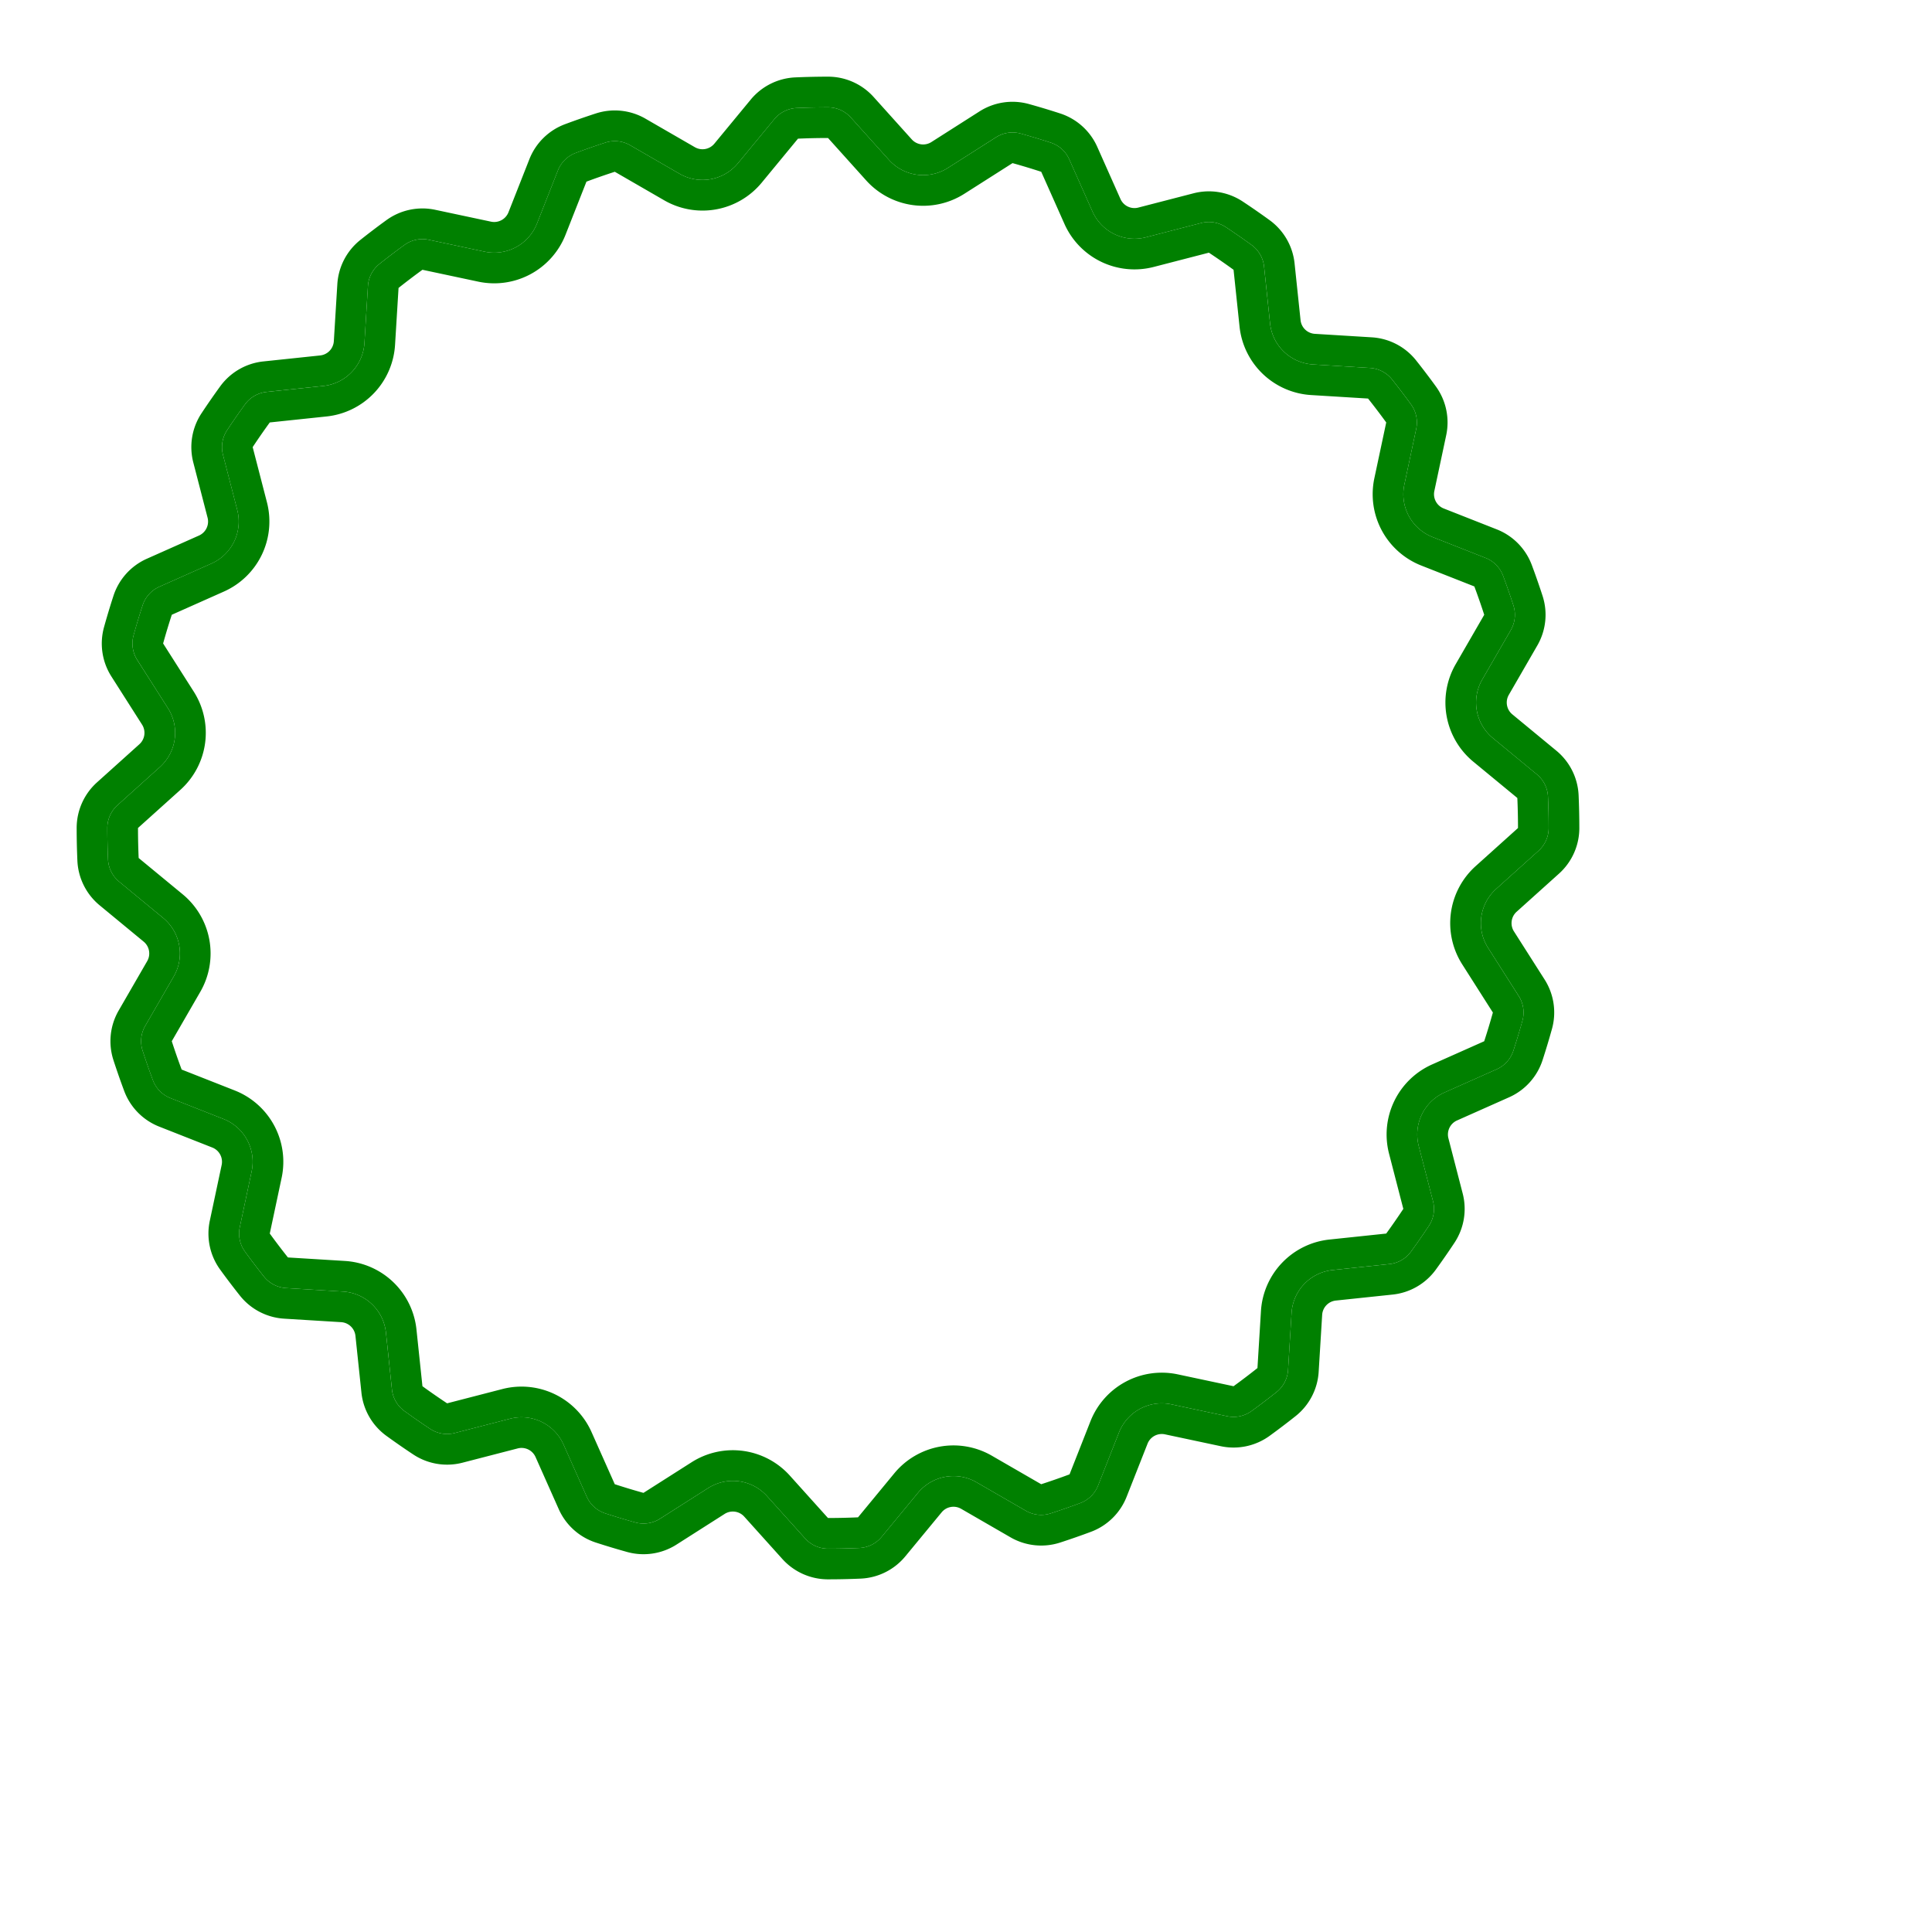
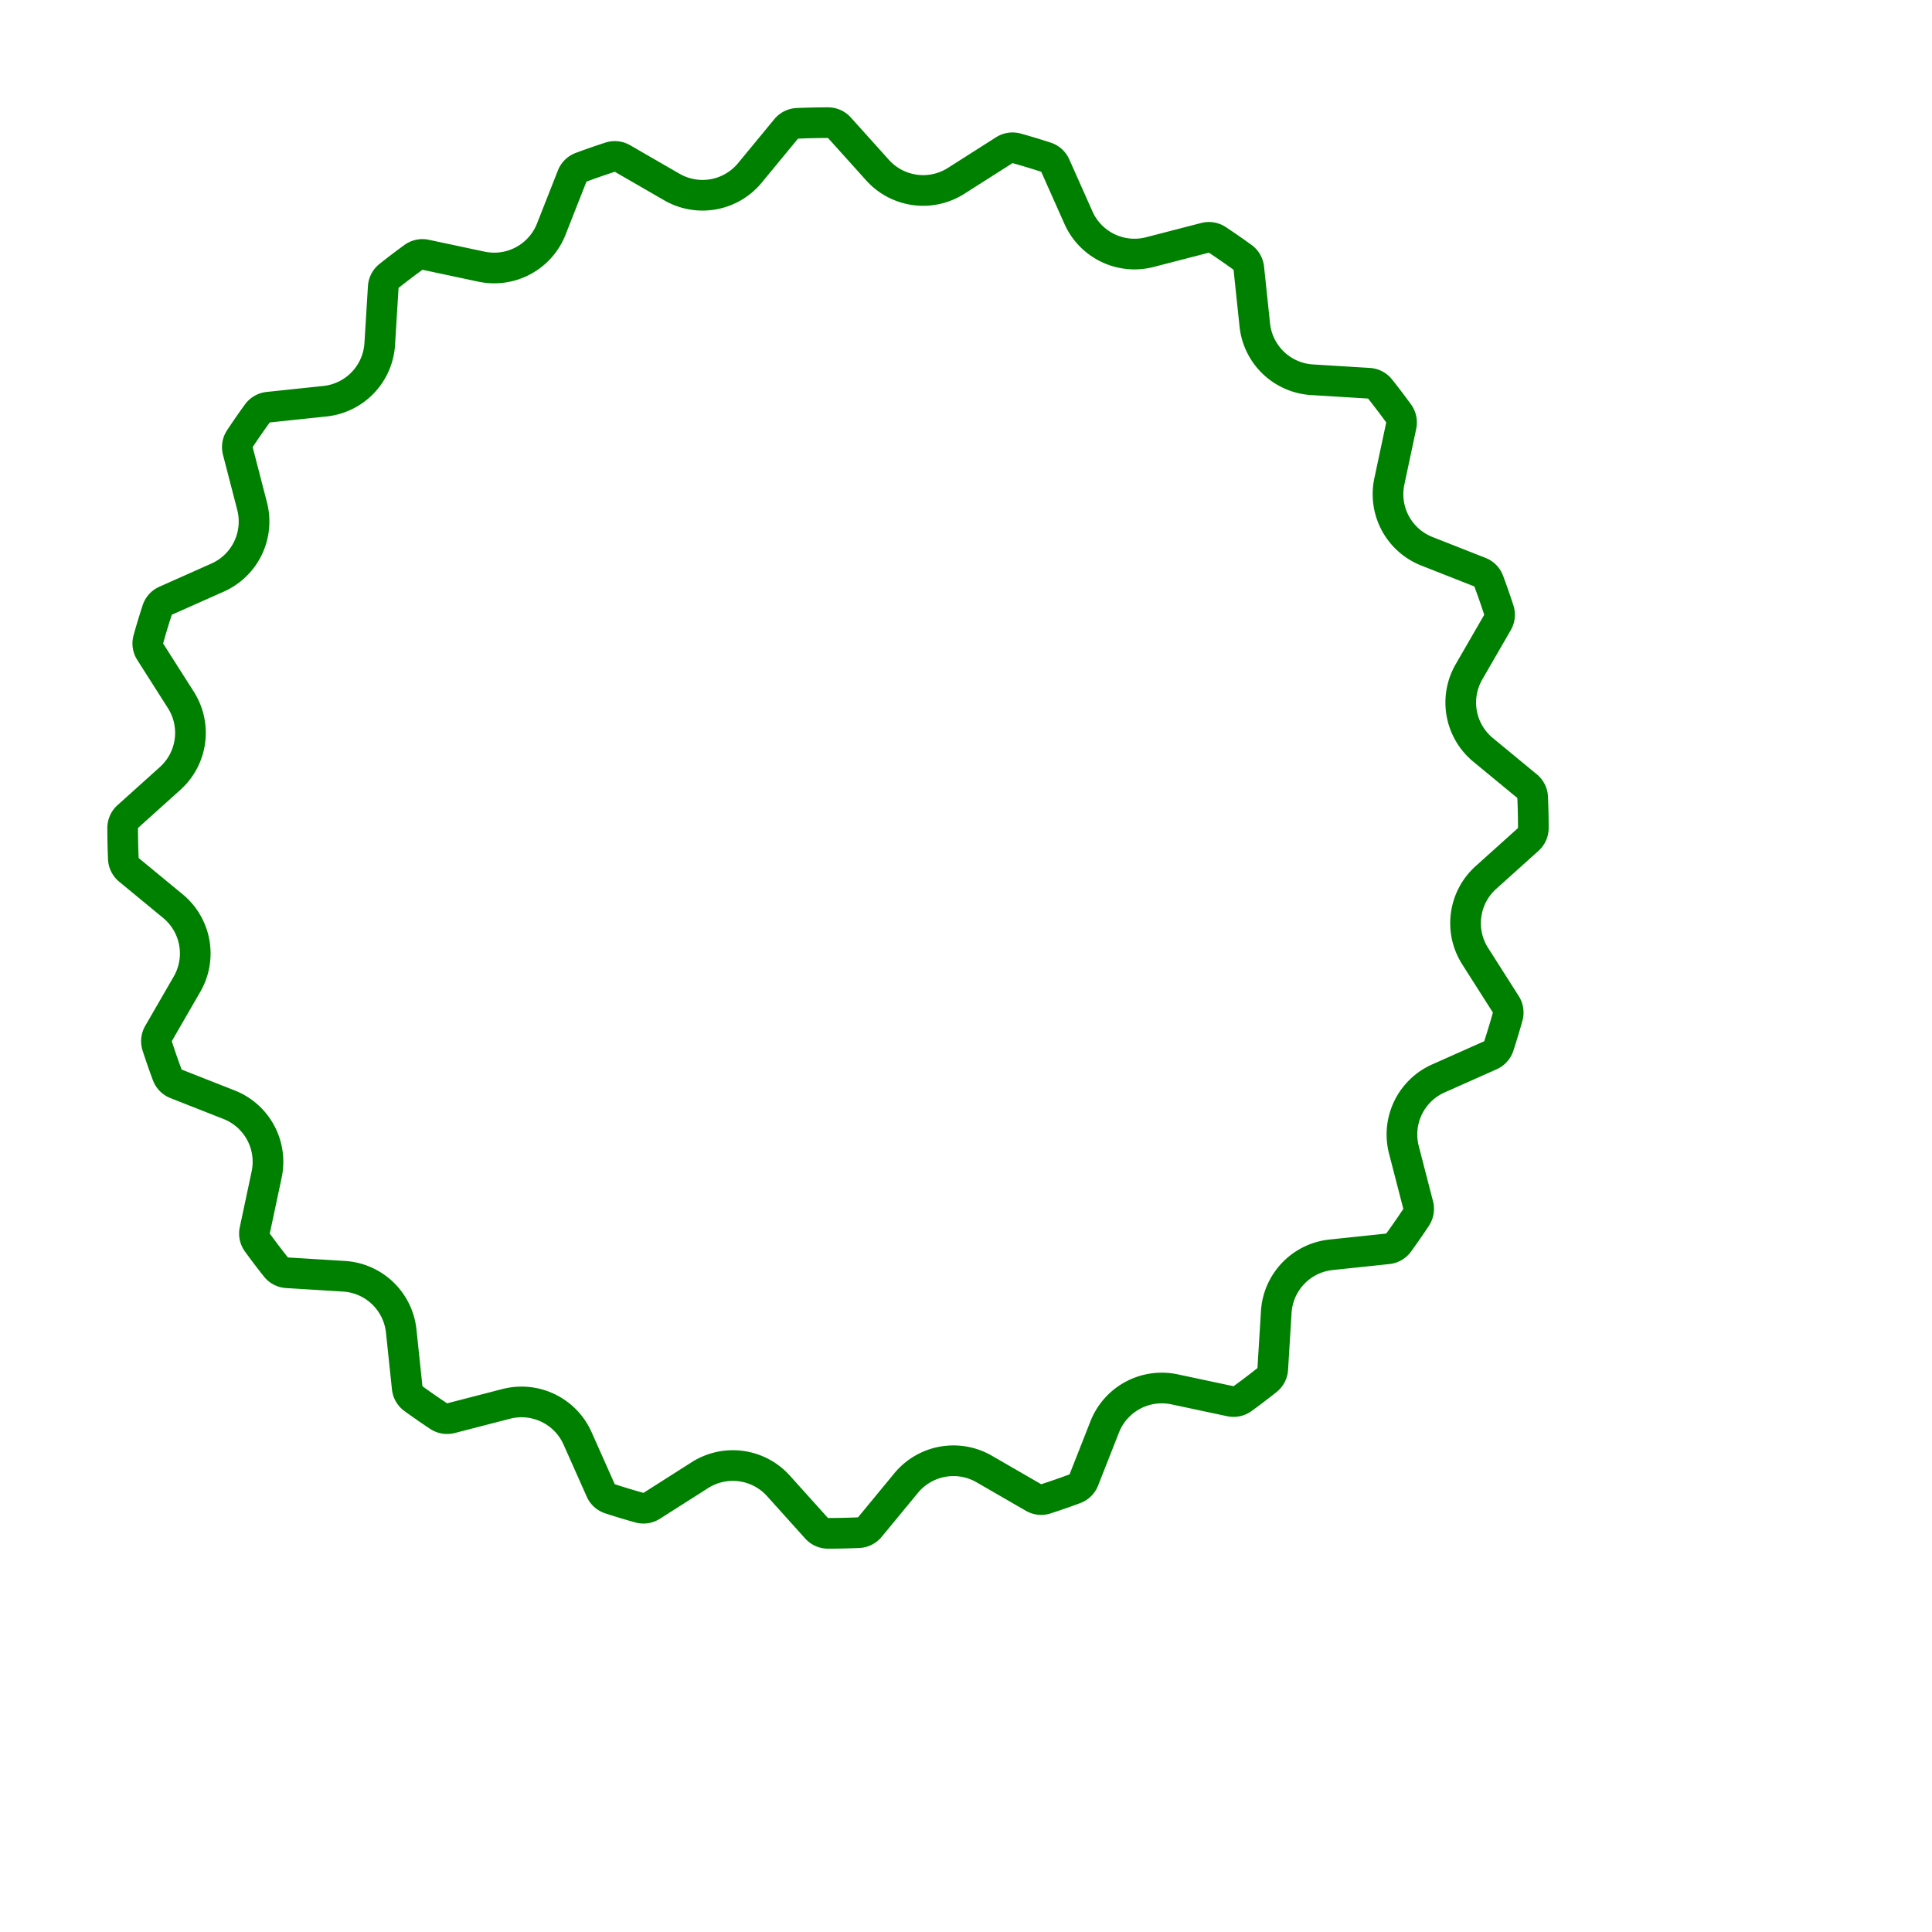
<svg xmlns="http://www.w3.org/2000/svg" width="63" height="63" viewBox="-27 -27 63 63">
-   <path d="M 24 0 A 24 24 0 0 0 23.977 -1.043 A 1.5 1.5 0 0 0 23.433 -2.135 L 21.997 -3.32 A 1 1 0 0 1 21.767 -4.591 L 22.698 -6.203 A 1.5 1.5 0 0 0 22.825 -7.416 A 24 24 0 0 0 22.481 -8.402 A 1.5 1.5 0 0 0 21.626 -9.272 L 19.895 -9.954 A 1 1 0 0 1 19.283 -11.093 L 19.67 -12.913 A 1.5 1.5 0 0 0 19.416 -14.107 A 24 24 0 0 0 18.785 -14.938 A 1.5 1.5 0 0 0 17.703 -15.501 L 15.845 -15.615 A 1 1 0 0 1 14.912 -16.509 L 14.717 -18.36 A 1.5 1.5 0 0 0 14.107 -19.416 A 24 24 0 0 0 13.249 -20.011 A 1.5 1.5 0 0 0 12.046 -20.213 L 10.244 -19.747 A 1 1 0 0 1 9.08 -20.308 L 8.323 -22.009 A 1.5 1.5 0 0 0 7.416 -22.825 A 24 24 0 0 0 6.417 -23.126 A 1.5 1.5 0 0 0 5.21 -22.946 L 3.64 -21.946 A 1 1 0 0 1 2.36 -22.12 L 1.115 -23.504 A 1.5 1.5 0 0 0 0 -24 A 24 24 0 0 0 -1.043 -23.977 A 1.5 1.5 0 0 0 -2.135 -23.433 L -3.32 -21.997 A 1 1 0 0 1 -4.591 -21.767 L -6.203 -22.698 A 1.5 1.5 0 0 0 -7.416 -22.825 A 24 24 0 0 0 -8.402 -22.481 A 1.5 1.5 0 0 0 -9.272 -21.626 L -9.954 -19.895 A 1 1 0 0 1 -11.093 -19.283 L -12.913 -19.67 A 1.5 1.5 0 0 0 -14.107 -19.416 A 24 24 0 0 0 -14.938 -18.785 A 1.5 1.5 0 0 0 -15.501 -17.703 L -15.615 -15.845 A 1 1 0 0 1 -16.509 -14.912 L -18.36 -14.717 A 1.5 1.5 0 0 0 -19.416 -14.107 A 24 24 0 0 0 -20.011 -13.249 A 1.5 1.5 0 0 0 -20.213 -12.046 L -19.747 -10.244 A 1 1 0 0 1 -20.308 -9.08 L -22.009 -8.323 A 1.5 1.5 0 0 0 -22.825 -7.416 A 24 24 0 0 0 -23.126 -6.417 A 1.5 1.5 0 0 0 -22.946 -5.21 L -21.946 -3.64 A 1 1 0 0 1 -22.12 -2.36 L -23.504 -1.115 A 1.5 1.5 0 0 0 -24 -0 A 24 24 0 0 0 -23.977 1.043 A 1.5 1.5 0 0 0 -23.433 2.135 L -21.997 3.32 A 1 1 0 0 1 -21.767 4.591 L -22.698 6.203 A 1.5 1.5 0 0 0 -22.825 7.416 A 24 24 0 0 0 -22.481 8.402 A 1.5 1.5 0 0 0 -21.626 9.272 L -19.895 9.954 A 1 1 0 0 1 -19.283 11.093 L -19.67 12.913 A 1.5 1.5 0 0 0 -19.416 14.107 A 24 24 0 0 0 -18.785 14.938 A 1.5 1.5 0 0 0 -17.703 15.501 L -15.845 15.615 A 1 1 0 0 1 -14.912 16.509 L -14.717 18.36 A 1.5 1.5 0 0 0 -14.107 19.416 A 24 24 0 0 0 -13.249 20.011 A 1.5 1.5 0 0 0 -12.046 20.213 L -10.244 19.747 A 1 1 0 0 1 -9.08 20.308 L -8.323 22.009 A 1.5 1.5 0 0 0 -7.416 22.825 A 24 24 0 0 0 -6.417 23.126 A 1.5 1.5 0 0 0 -5.21 22.946 L -3.64 21.946 A 1 1 0 0 1 -2.36 22.12 L -1.115 23.504 A 1.5 1.5 0 0 0 -0 24 A 24 24 0 0 0 1.043 23.977 A 1.5 1.5 0 0 0 2.135 23.433 L 3.32 21.997 A 1 1 0 0 1 4.591 21.767 L 6.203 22.698 A 1.5 1.5 0 0 0 7.416 22.825 A 24 24 0 0 0 8.402 22.481 A 1.5 1.5 0 0 0 9.272 21.626 L 9.954 19.895 A 1 1 0 0 1 11.093 19.283 L 12.913 19.67 A 1.5 1.5 0 0 0 14.107 19.416 A 24 24 0 0 0 14.938 18.785 A 1.5 1.5 0 0 0 15.501 17.703 L 15.615 15.845 A 1 1 0 0 1 16.509 14.912 L 18.36 14.717 A 1.5 1.5 0 0 0 19.416 14.107 A 24 24 0 0 0 20.011 13.249 A 1.5 1.5 0 0 0 20.213 12.046 L 19.747 10.244 A 1 1 0 0 1 20.308 9.08 L 22.009 8.323 A 1.5 1.5 0 0 0 22.825 7.416 A 24 24 0 0 0 23.126 6.417 A 1.5 1.5 0 0 0 22.946 5.21 L 21.946 3.64 A 1 1 0 0 1 22.12 2.36 L 23.504 1.115 A 1.5 1.5 0 0 0 24 0 Z" stroke="green" stroke-width="1" fill="none" />
  <path d="M 23 0 A 23 23 0 0 0 22.978 -1 A 0.5 0.5 0 0 0 22.797 -1.364 L 21.361 -2.548 A 2 2 0 0 1 20.901 -5.091 L 21.832 -6.703 A 0.5 0.5 0 0 0 21.874 -7.107 A 23 23 0 0 0 21.545 -8.052 A 0.5 0.5 0 0 0 21.26 -8.342 L 19.528 -9.024 A 2 2 0 0 1 18.305 -11.301 L 18.692 -13.121 A 0.5 0.5 0 0 0 18.607 -13.519 A 23 23 0 0 0 18.002 -14.315 A 0.5 0.5 0 0 0 17.641 -14.503 L 15.784 -14.617 A 2 2 0 0 1 13.917 -16.404 L 13.722 -18.255 A 0.5 0.5 0 0 0 13.519 -18.607 A 23 23 0 0 0 12.697 -19.177 A 0.5 0.5 0 0 0 12.296 -19.245 L 10.494 -18.779 A 2 2 0 0 1 8.167 -19.902 L 7.41 -21.602 A 0.5 0.5 0 0 0 7.107 -21.874 A 23 23 0 0 0 6.15 -22.163 A 0.5 0.5 0 0 0 5.748 -22.102 L 4.178 -21.103 A 2 2 0 0 1 1.617 -21.451 L 0.372 -22.835 A 0.5 0.5 0 0 0 0 -23 A 23 23 0 0 0 -1 -22.978 A 0.5 0.5 0 0 0 -1.364 -22.797 L -2.548 -21.361 A 2 2 0 0 1 -5.091 -20.901 L -6.703 -21.832 A 0.5 0.5 0 0 0 -7.107 -21.874 A 23 23 0 0 0 -8.052 -21.545 A 0.5 0.5 0 0 0 -8.342 -21.26 L -9.024 -19.528 A 2 2 0 0 1 -11.301 -18.305 L -13.121 -18.692 A 0.5 0.5 0 0 0 -13.519 -18.607 A 23 23 0 0 0 -14.315 -18.002 A 0.5 0.5 0 0 0 -14.503 -17.641 L -14.617 -15.784 A 2 2 0 0 1 -16.404 -13.917 L -18.255 -13.722 A 0.5 0.5 0 0 0 -18.607 -13.519 A 23 23 0 0 0 -19.177 -12.697 A 0.5 0.5 0 0 0 -19.245 -12.296 L -18.779 -10.494 A 2 2 0 0 1 -19.902 -8.167 L -21.602 -7.41 A 0.5 0.5 0 0 0 -21.874 -7.107 A 23 23 0 0 0 -22.163 -6.15 A 0.5 0.5 0 0 0 -22.102 -5.748 L -21.103 -4.178 A 2 2 0 0 1 -21.451 -1.617 L -22.835 -0.372 A 0.5 0.5 0 0 0 -23 -0 A 23 23 0 0 0 -22.978 1 A 0.5 0.5 0 0 0 -22.797 1.364 L -21.361 2.548 A 2 2 0 0 1 -20.901 5.091 L -21.832 6.703 A 0.5 0.5 0 0 0 -21.874 7.107 A 23 23 0 0 0 -21.545 8.052 A 0.5 0.5 0 0 0 -21.26 8.342 L -19.528 9.024 A 2 2 0 0 1 -18.305 11.301 L -18.692 13.121 A 0.5 0.5 0 0 0 -18.607 13.519 A 23 23 0 0 0 -18.002 14.315 A 0.5 0.5 0 0 0 -17.641 14.503 L -15.784 14.617 A 2 2 0 0 1 -13.917 16.404 L -13.722 18.255 A 0.5 0.5 0 0 0 -13.519 18.607 A 23 23 0 0 0 -12.697 19.177 A 0.5 0.5 0 0 0 -12.296 19.245 L -10.494 18.779 A 2 2 0 0 1 -8.167 19.902 L -7.41 21.602 A 0.5 0.5 0 0 0 -7.107 21.874 A 23 23 0 0 0 -6.15 22.163 A 0.5 0.5 0 0 0 -5.748 22.102 L -4.178 21.103 A 2 2 0 0 1 -1.617 21.451 L -0.372 22.835 A 0.5 0.5 0 0 0 -0 23 A 23 23 0 0 0 1 22.978 A 0.5 0.5 0 0 0 1.364 22.797 L 2.548 21.361 A 2 2 0 0 1 5.091 20.901 L 6.703 21.832 A 0.5 0.5 0 0 0 7.107 21.874 A 23 23 0 0 0 8.052 21.545 A 0.5 0.5 0 0 0 8.342 21.26 L 9.024 19.528 A 2 2 0 0 1 11.301 18.305 L 13.121 18.692 A 0.5 0.5 0 0 0 13.519 18.607 A 23 23 0 0 0 14.315 18.002 A 0.5 0.5 0 0 0 14.503 17.641 L 14.617 15.784 A 2 2 0 0 1 16.404 13.917 L 18.255 13.722 A 0.5 0.5 0 0 0 18.607 13.519 A 23 23 0 0 0 19.177 12.697 A 0.5 0.5 0 0 0 19.245 12.296 L 18.779 10.494 A 2 2 0 0 1 19.902 8.167 L 21.602 7.41 A 0.5 0.5 0 0 0 21.874 7.107 A 23 23 0 0 0 22.163 6.15 A 0.5 0.5 0 0 0 22.102 5.748 L 21.103 4.178 A 2 2 0 0 1 21.451 1.617 L 22.835 0.372 A 0.5 0.5 0 0 0 23 0 Z" stroke="green" stroke-width="1" fill="none" />
</svg>